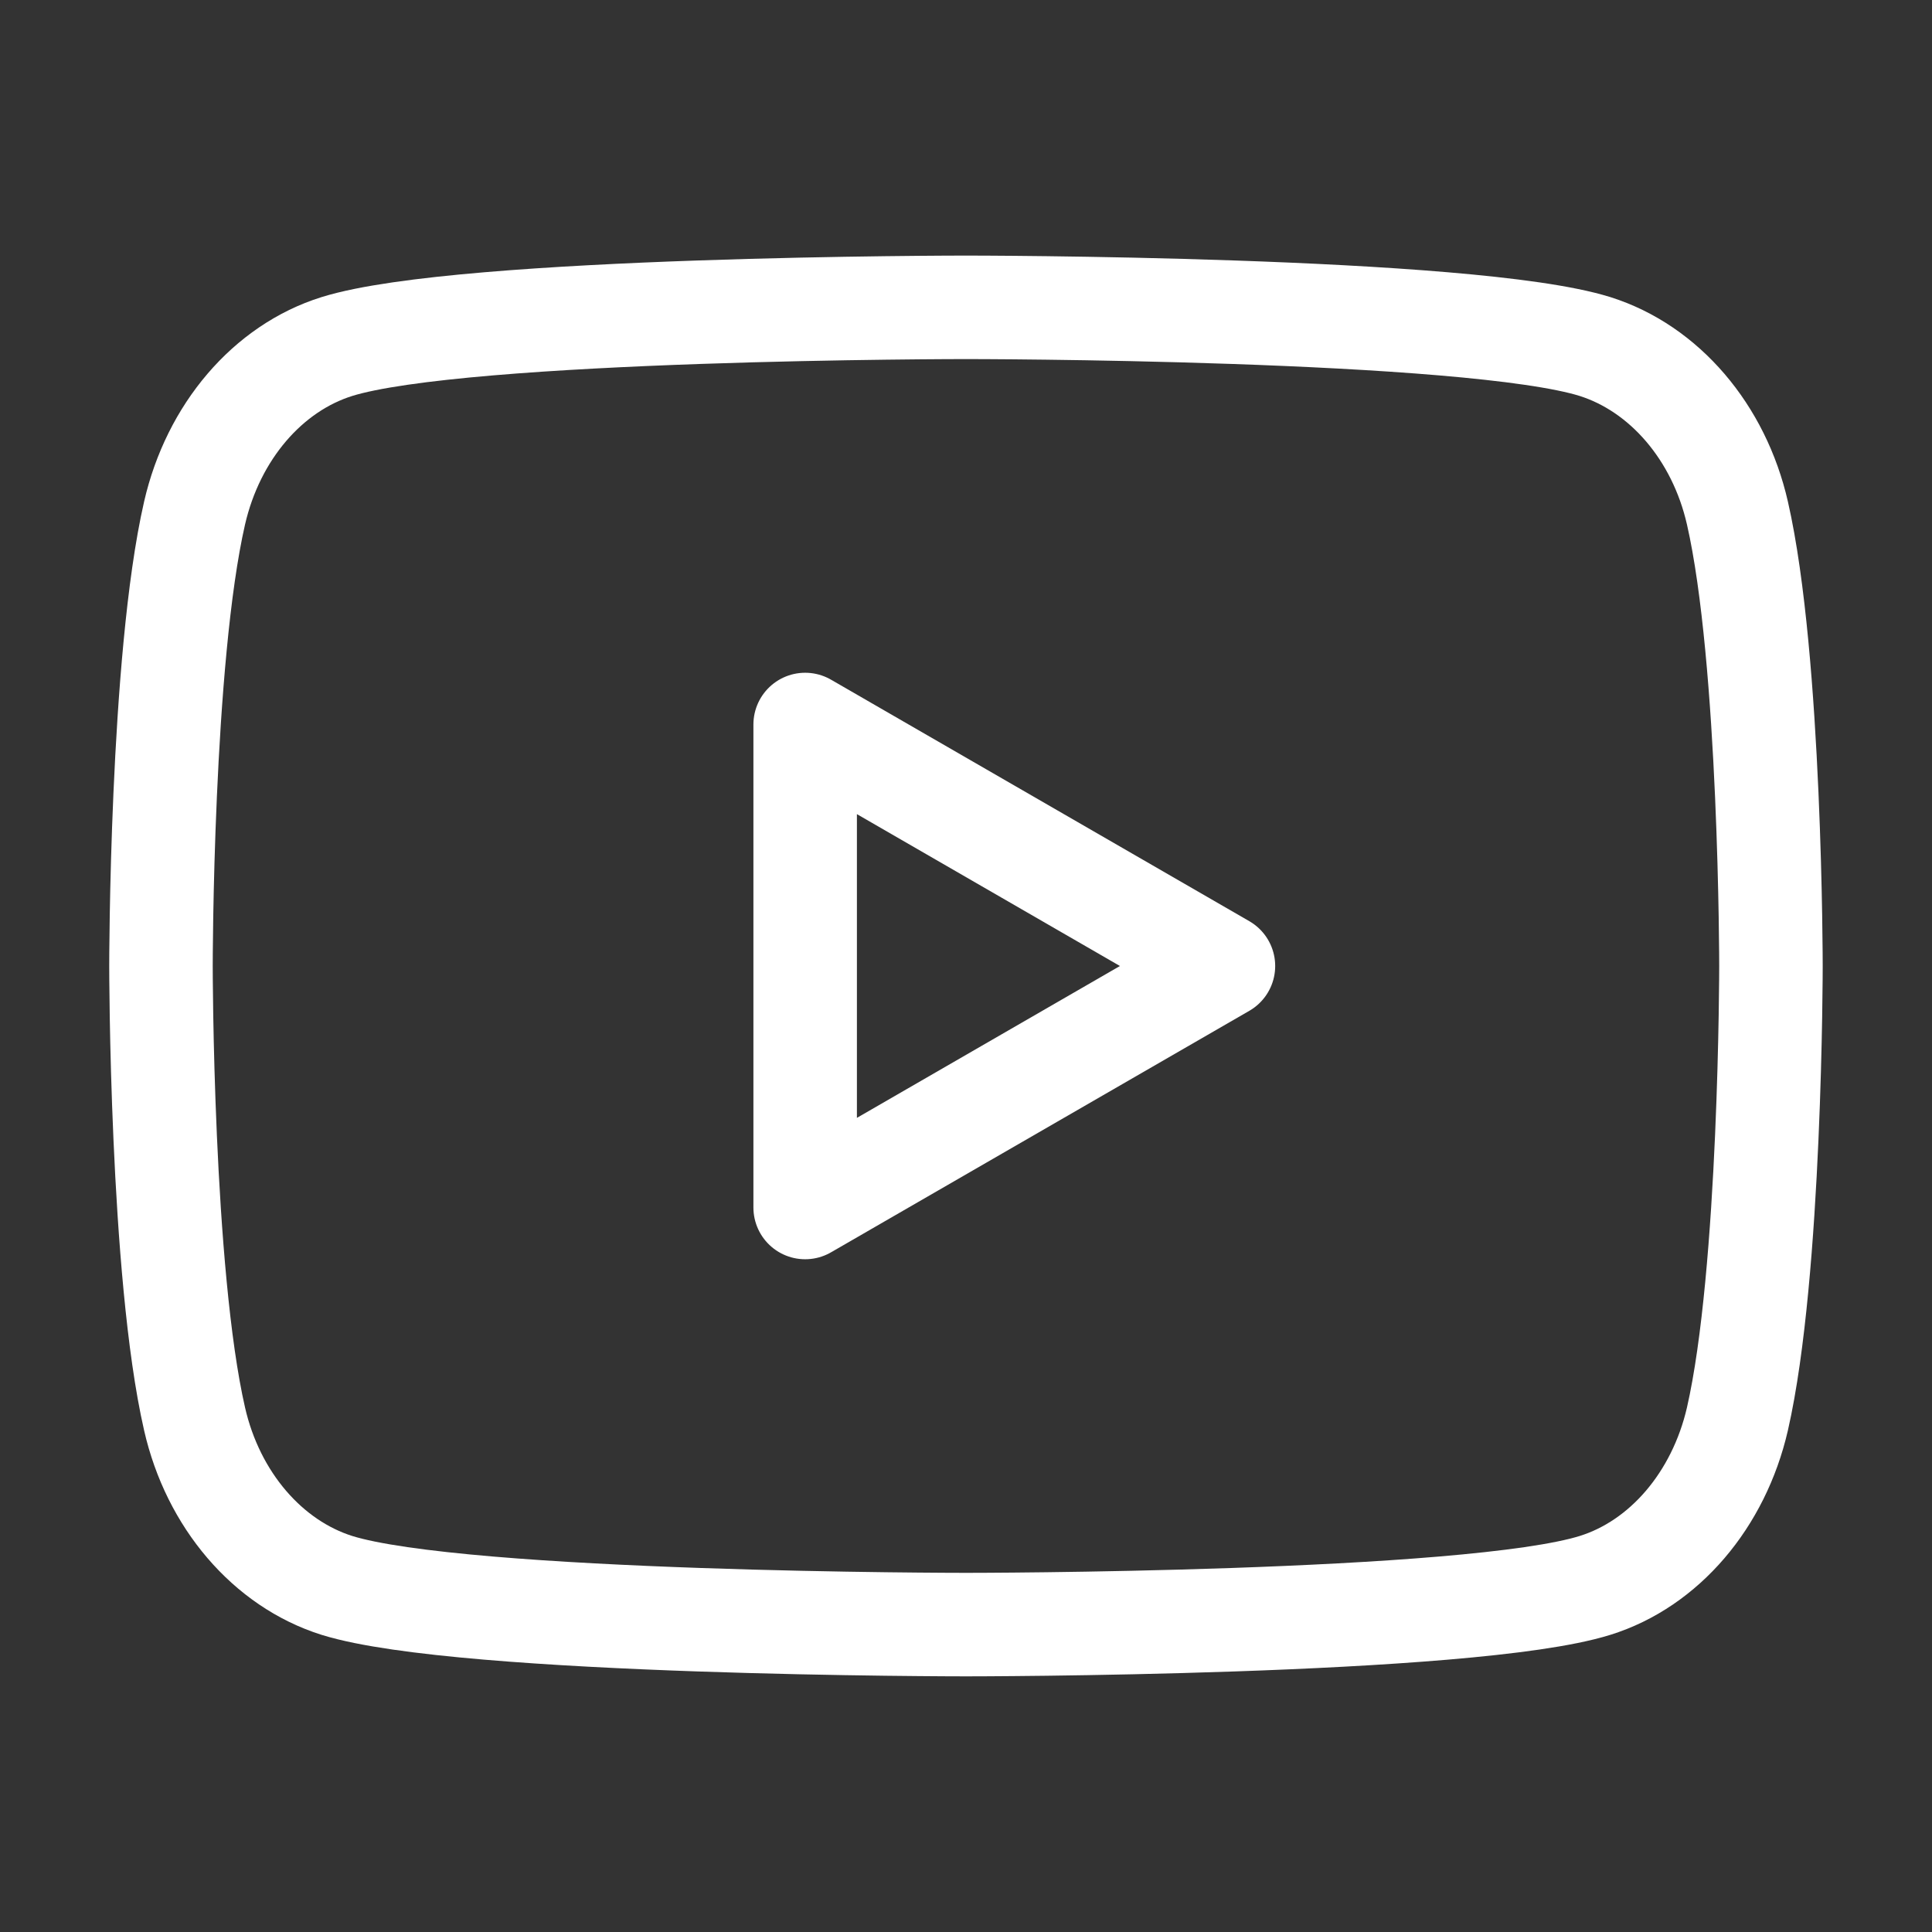
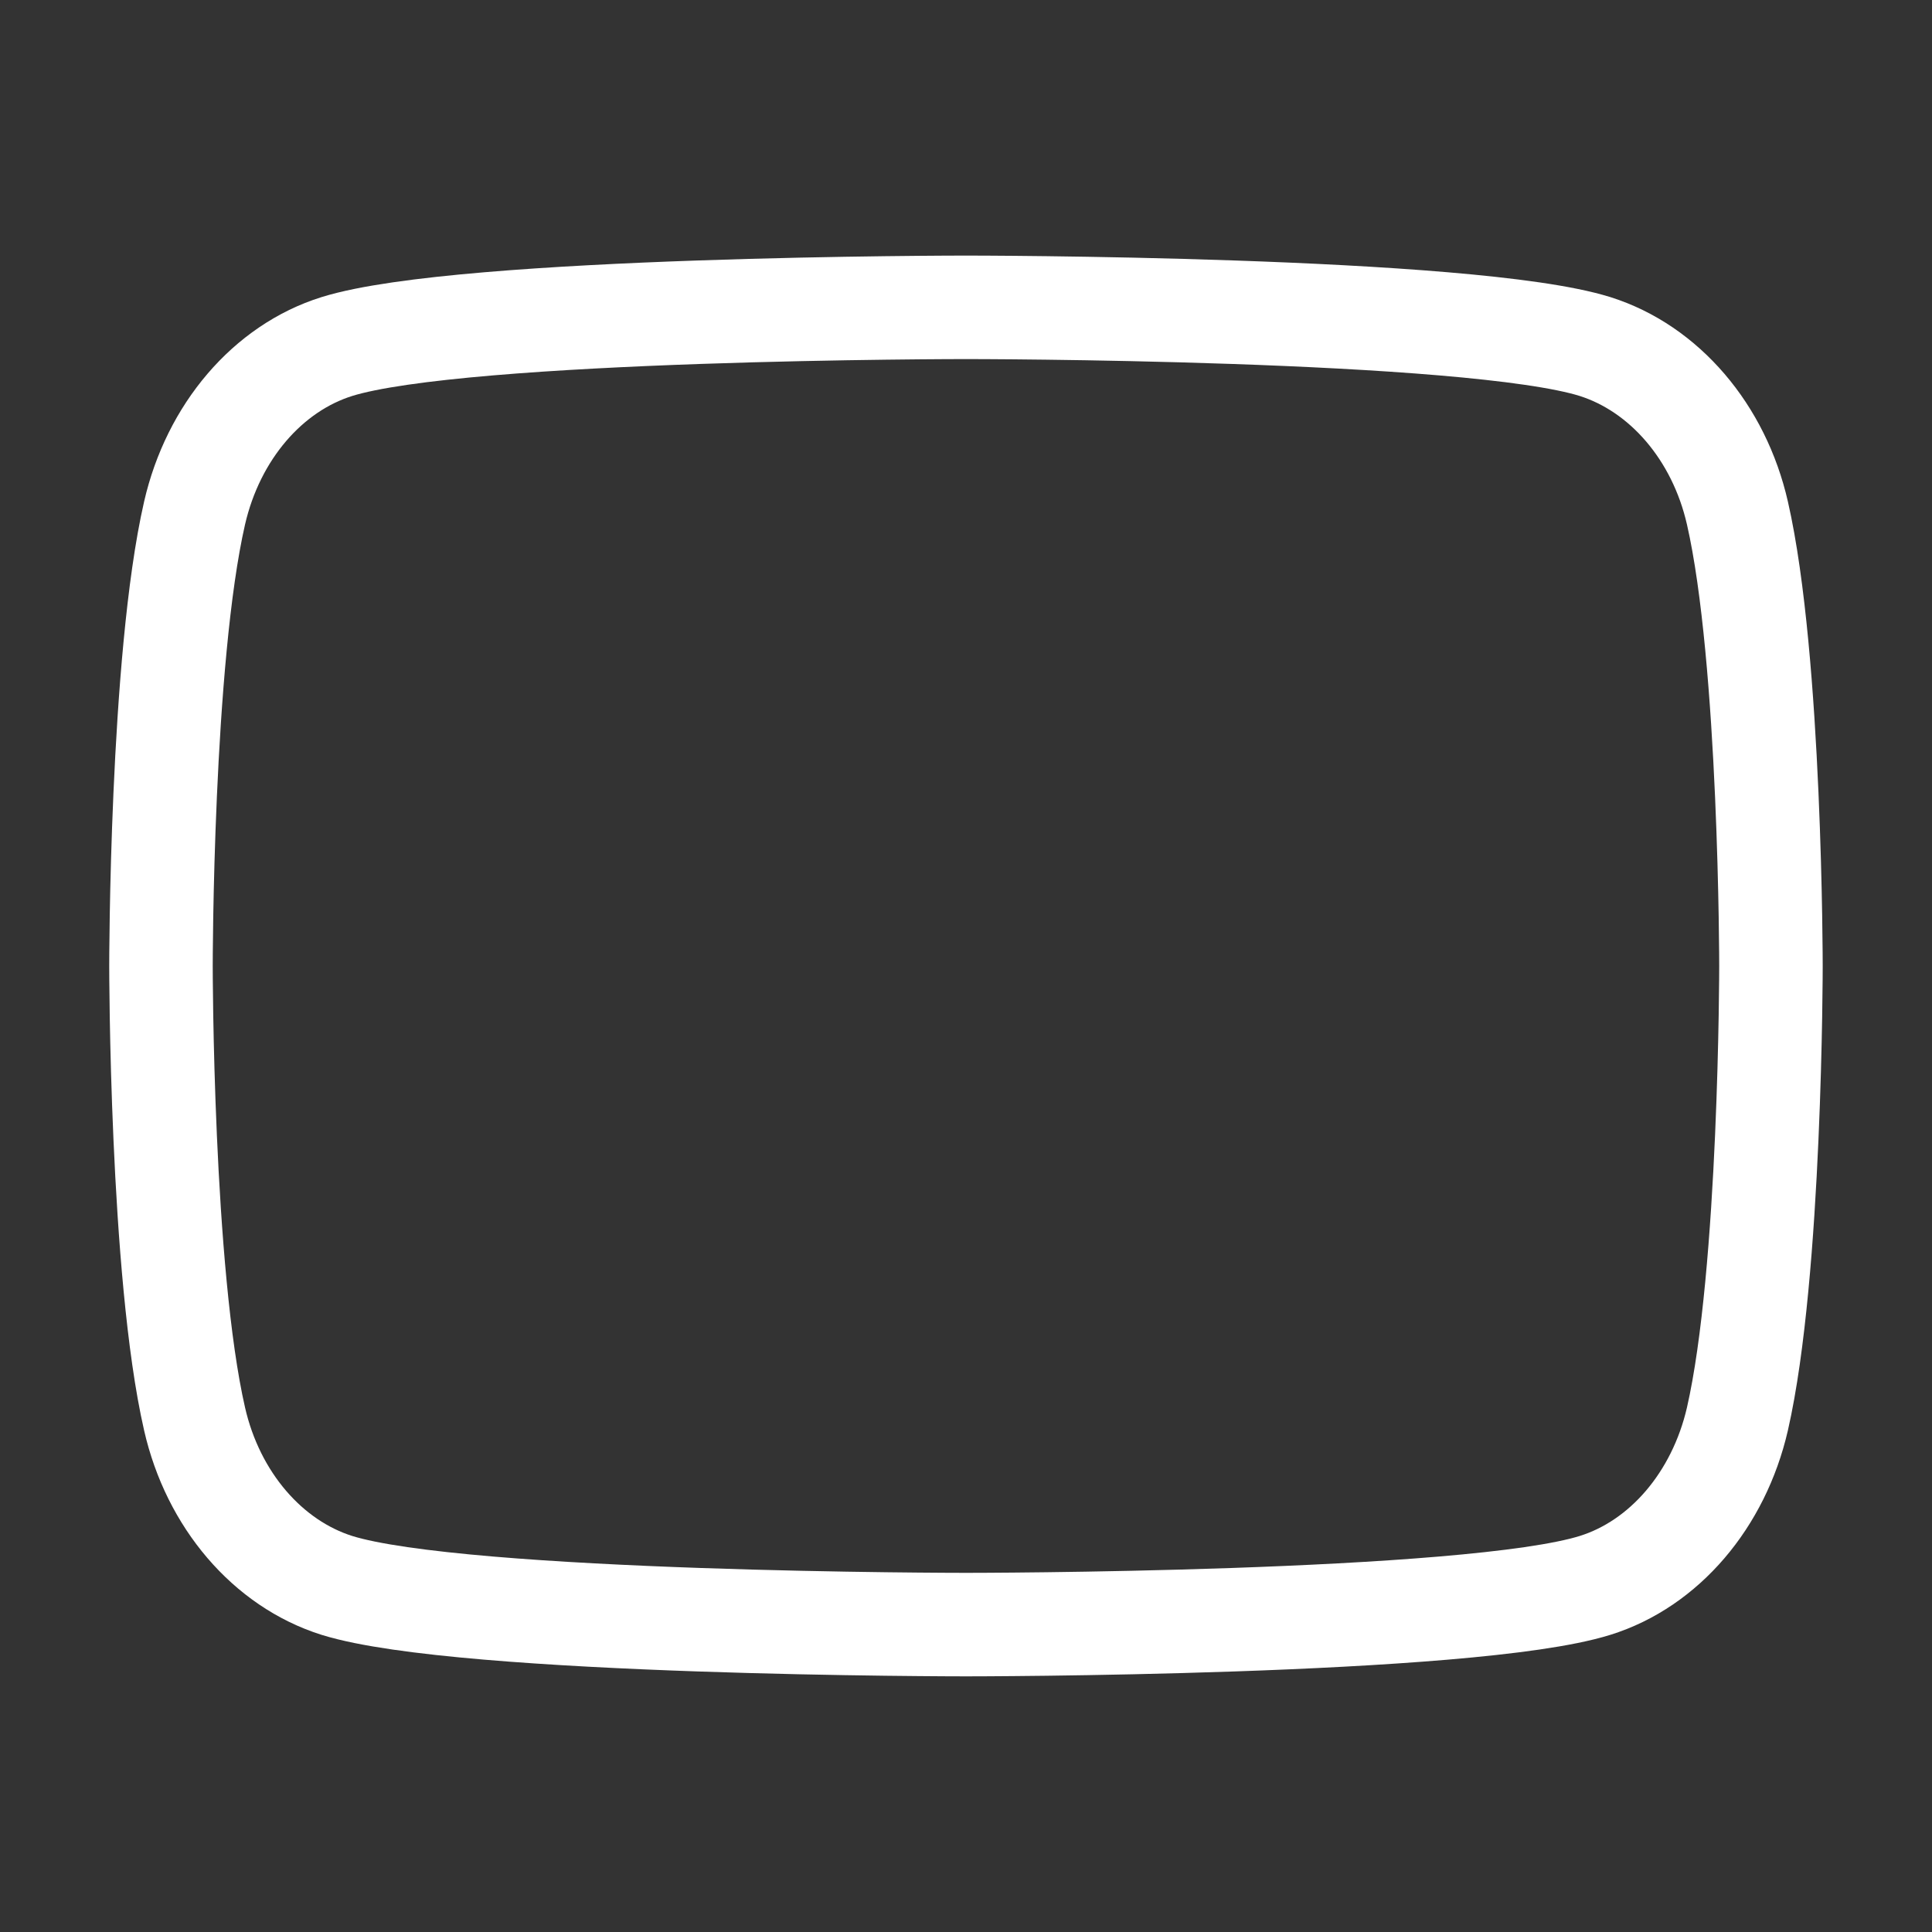
<svg xmlns="http://www.w3.org/2000/svg" width="28" height="28" viewBox="0 0 28 28" fill="none">
  <rect x="0" y="0" width="28" height="28" fill="#333333" stroke="none" />
  <path fill-rule="evenodd" clip-rule="evenodd" d="M25.18 7.435C24.913 6.264 24.122 5.34 23.116 5.022C21.297 4.454 14 4.454 14 4.454C14 4.454 6.706 4.454 4.883 5.022C3.881 5.335 3.09 6.259 2.82 7.435C2.333 9.561 2.333 14 2.333 14C2.333 14 2.333 18.439 2.82 20.565C3.087 21.736 3.878 22.66 4.883 22.977C6.706 23.545 14 23.545 14 23.545C14 23.545 21.297 23.545 23.116 22.977C24.118 22.665 24.909 21.741 25.18 20.565C25.666 18.439 25.666 14 25.666 14C25.666 14 25.666 9.561 25.18 7.435Z" stroke="white" stroke-width="1.5" stroke-linecap="round" stroke-linejoin="round" />
-   <path fill-rule="evenodd" clip-rule="evenodd" d="M11.669 17.5L17.731 14L11.669 10.5V17.5Z" stroke="white" stroke-width="1.5" stroke-linecap="round" stroke-linejoin="round" />
</svg>